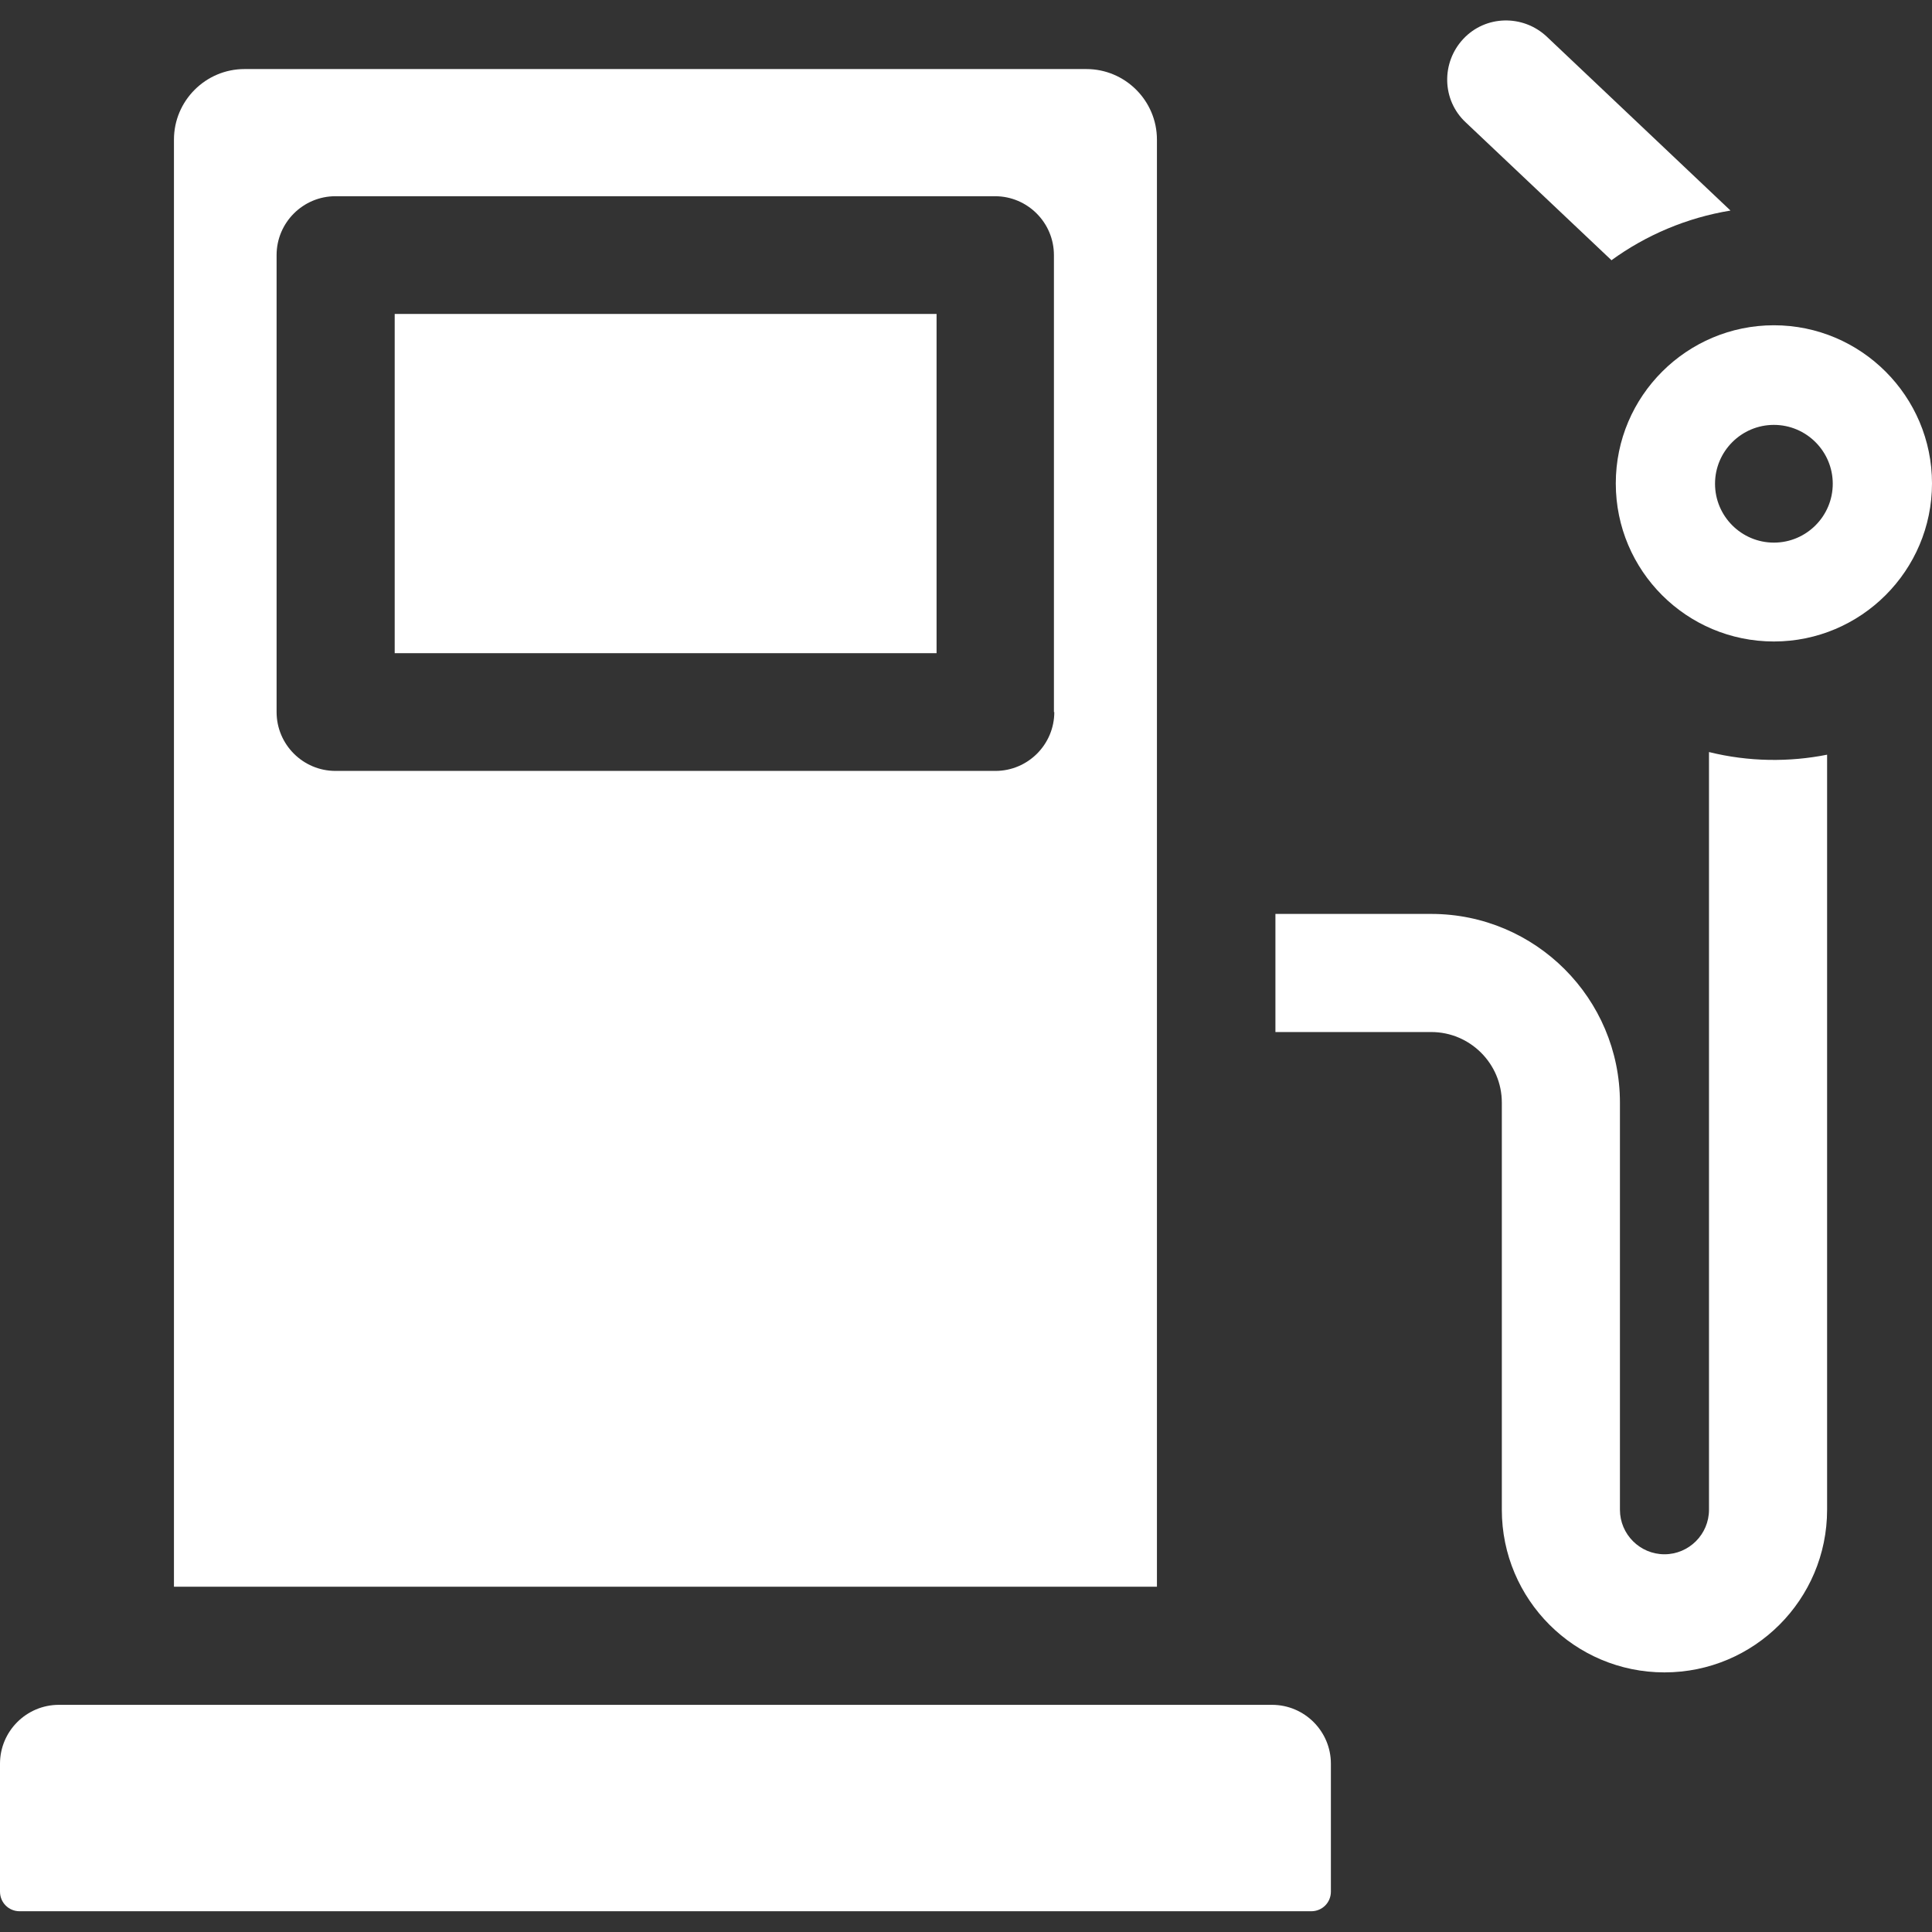
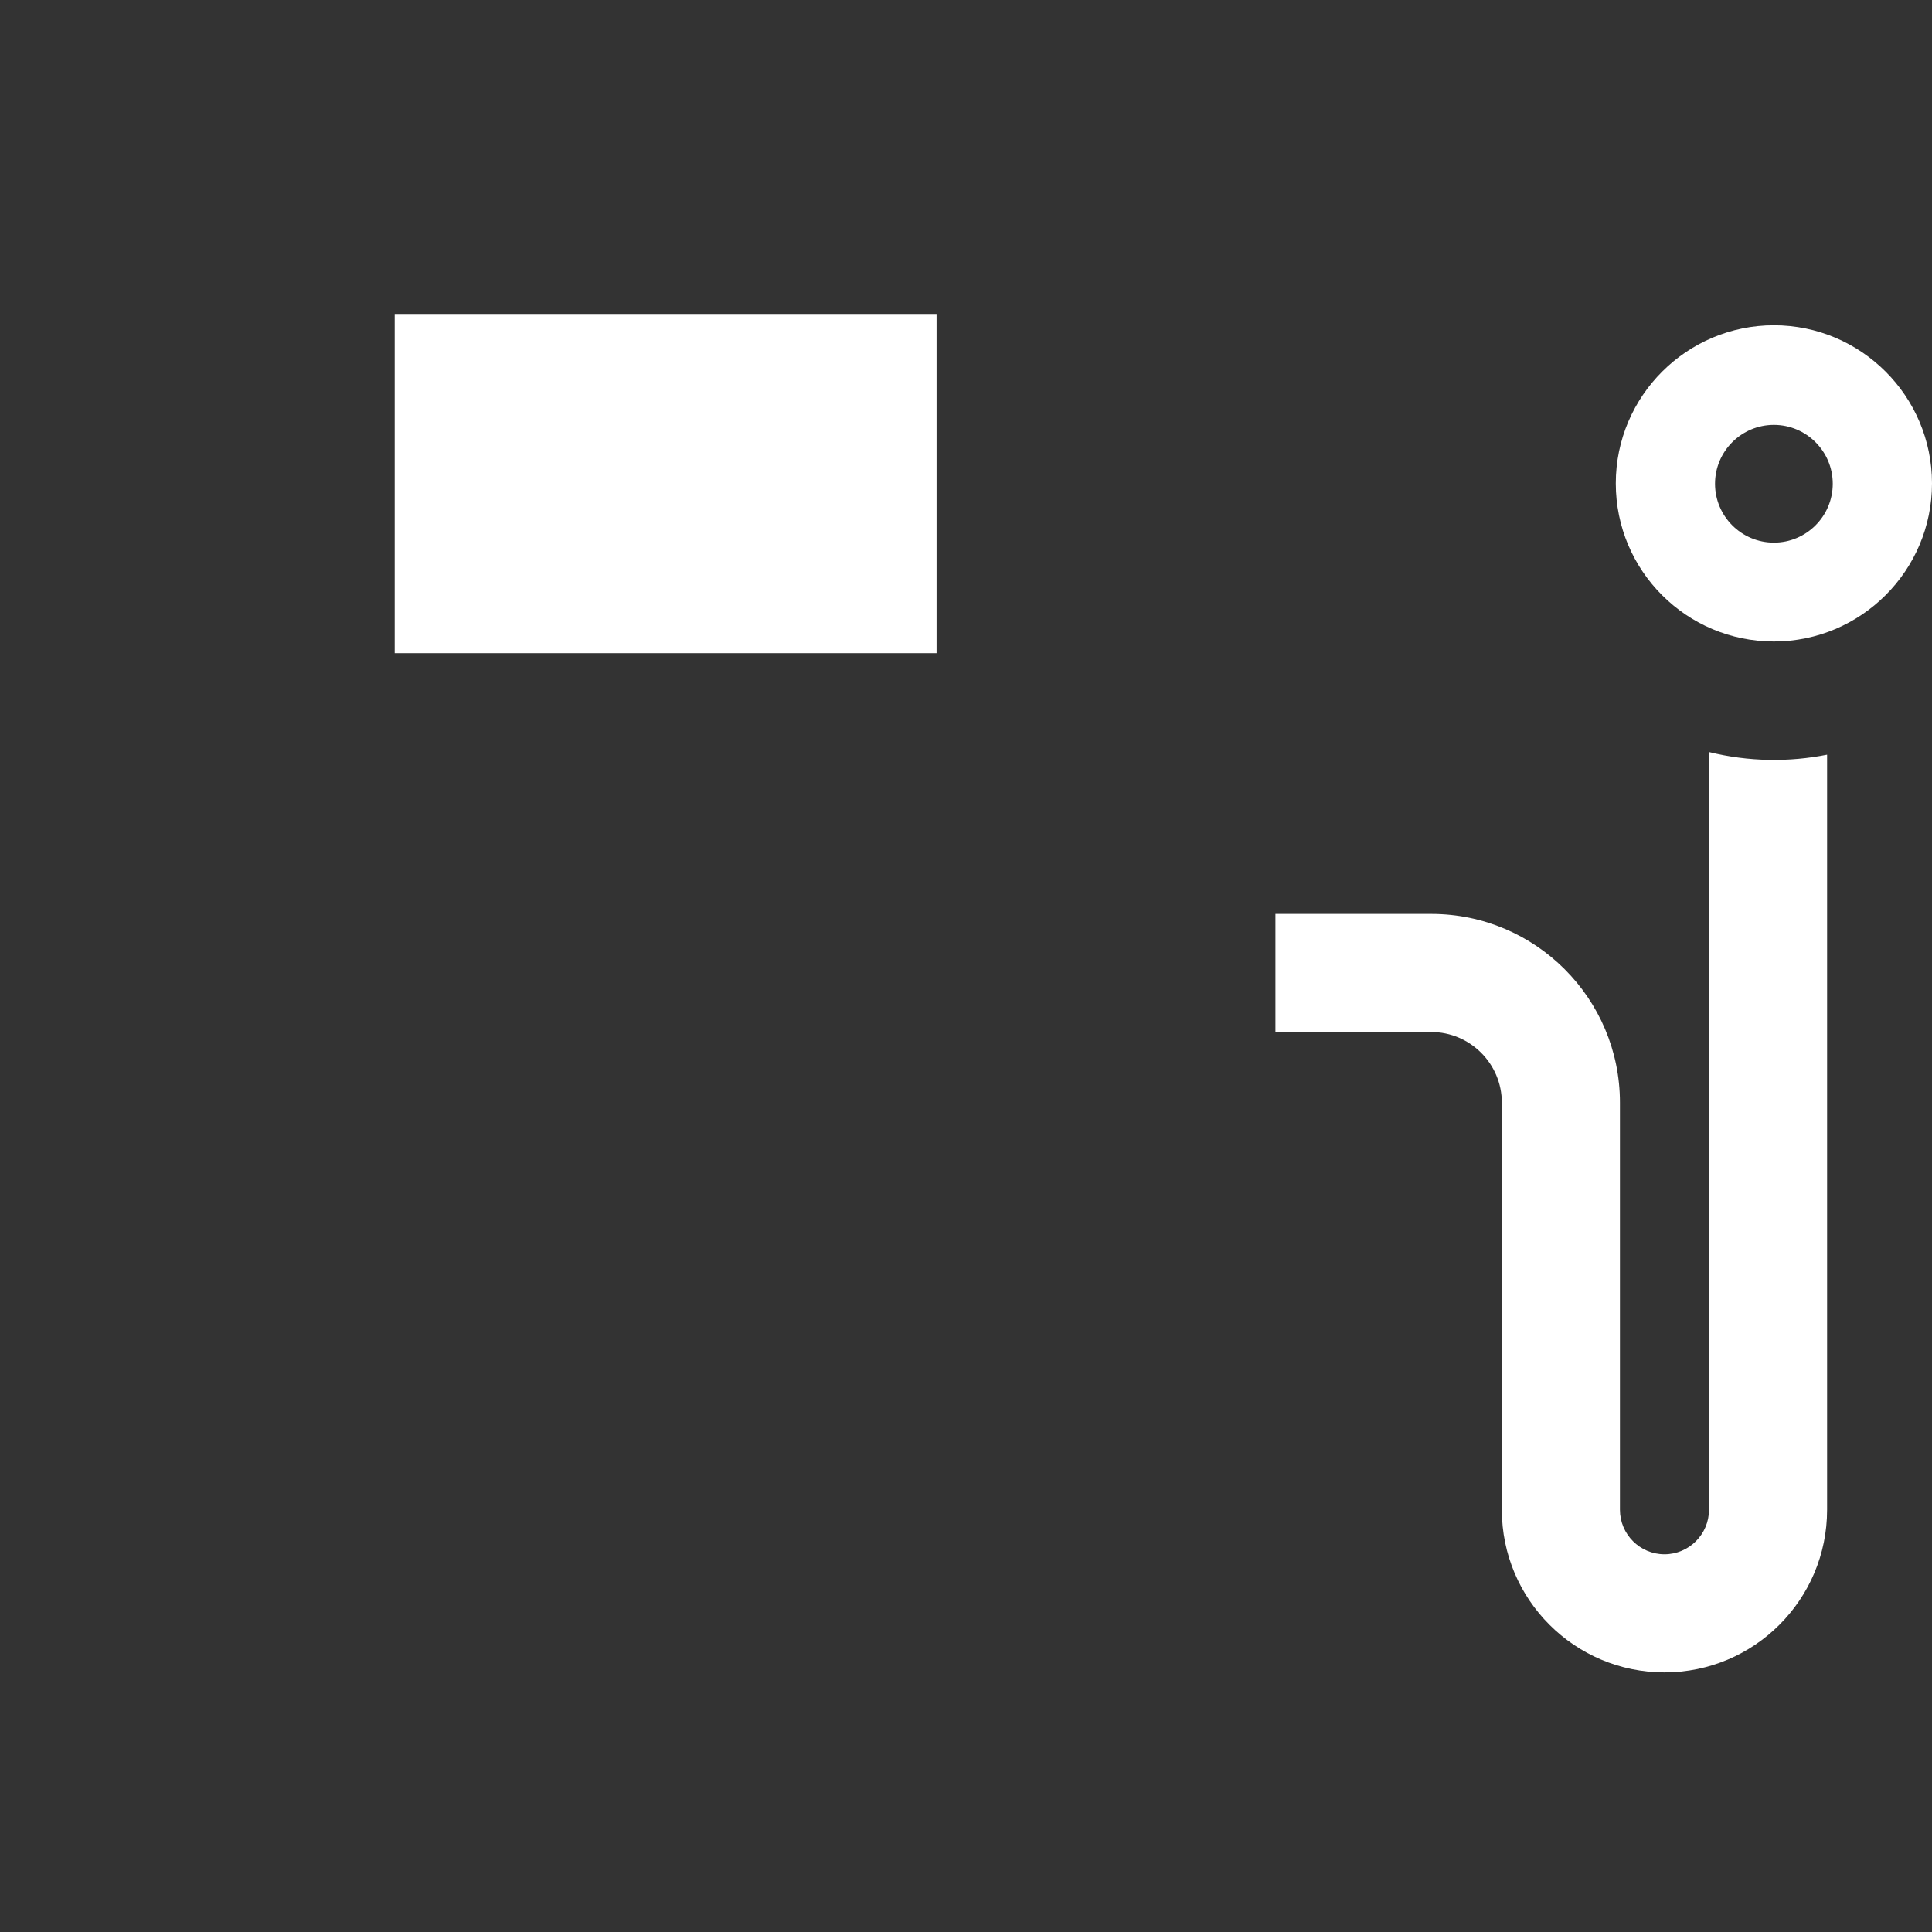
<svg xmlns="http://www.w3.org/2000/svg" id="Layer_1" version="1.1" viewBox="0 0 512 512">
  <rect x="0" y="0" width="512" height="512" fill="#333333" stroke="none" />
  <defs>
    <style>
      .st0 {
        fill: #fff;
      }
    </style>
  </defs>
  <path class="st0" d="M452.9,199.3v200.8c0,6.5-5.3,11.8-11.8,11.8s-11.8-5.3-11.8-11.8v-107.9c0-27.6-22.4-50-50-50h-41.3v31.3h41.3c10.3,0,18.7,8.4,18.7,18.7v107.9c0,23.8,19.3,43.1,43.1,43.1s43.1-19.3,43.1-43.1v-200.1c-10,2-20.8,1.9-31.3-.7Z" />
-   <path class="st0" d="M306.6,37c0-10.3-8.4-18.7-18.7-18.7H64.8c-10.3,0-18.7,8.4-18.7,18.7v383.5h260.5V37ZM279.4,188.7c0,8.6-7,15.6-15.6,15.6H88.9c-8.6,0-15.6-7-15.6-15.6v-121.1c0-8.6,7-15.6,15.6-15.6h174.8c8.6,0,15.6,7,15.6,15.6v121.1h0Z" />
  <rect class="st0" x="104.6" y="83.2" width="143.6" height="89.9" />
-   <path class="st0" d="M427,69c9.2-6.7,20-11.3,31.6-13.2l-48.7-46.1c-6.3-5.9-16.2-5.7-22.1.6-5.9,6.3-5.7,16.2.6,22.1l38.7,36.6Z" />
-   <path class="st0" d="M470.1,86.2c-23,0-41.9,18.7-41.9,41.9s18.8,41.9,41.9,41.9,41.9-18.8,41.9-41.9-18.8-41.9-41.9-41.9ZM470.1,143.8c-8.6,0-15.6-7-15.6-15.6s7-15.6,15.6-15.6,15.6,7,15.6,15.6-7,15.6-15.6,15.6Z" />
-   <path class="st0" d="M337.1,451.8H15.6c-8.6,0-15.6,7-15.6,15.6v33.9c0,2.9,2.3,5.2,5.2,5.2h342.3c2.9,0,5.2-2.3,5.2-5.2v-33.9c0-8.6-7-15.6-15.6-15.6Z" />
+   <path class="st0" d="M470.1,86.2c-23,0-41.9,18.7-41.9,41.9s18.8,41.9,41.9,41.9,41.9-18.8,41.9-41.9-18.8-41.9-41.9-41.9ZM470.1,143.8c-8.6,0-15.6-7-15.6-15.6s7-15.6,15.6-15.6,15.6,7,15.6,15.6-7,15.6-15.6,15.6" />
</svg>